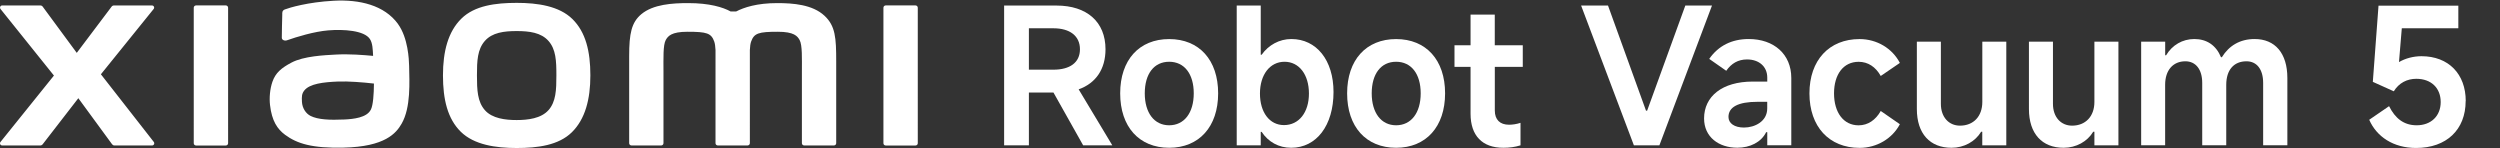
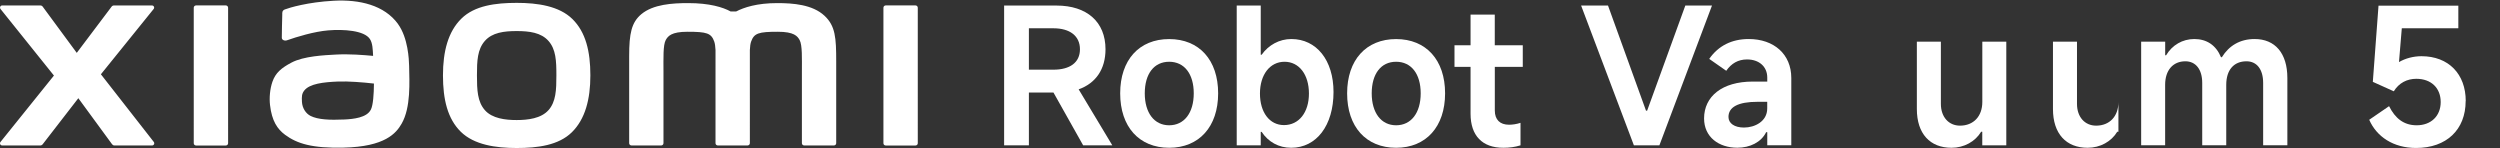
<svg xmlns="http://www.w3.org/2000/svg" id="a" width="540" height="32" viewBox="0 0 540 32">
  <rect x="0" y="0" width="540" height="32" fill="#333333" stroke="none" />
  <g>
    <path d="M233.96,31.39l-6.41-11.4h-5.31v11.4h-5.35V1.2h11.32c6.54,0,10.58,3.51,10.58,9.44,0,4.33-2.12,7.35-5.8,8.66l7.27,12.09h-6.29Zm-11.72-25.29V15.05h5.31c3.51,0,5.72-1.51,5.72-4.41s-2.21-4.53-5.72-4.53h-5.31Z" style="fill:#fff;" />
    <path d="M241.96,20.16c0-7.19,4.08-11.72,10.58-11.72s10.58,4.53,10.58,11.72-4.09,11.76-10.58,11.76-10.58-4.53-10.58-11.76Zm15.89,0c0-4.21-2.04-6.82-5.31-6.82s-5.27,2.61-5.27,6.82,2.04,6.9,5.27,6.9,5.31-2.65,5.31-6.9Z" style="fill:#fff;" />
    <path d="M267.13,31.39V1.2h5.19V11.82h.2c1.47-2.08,3.8-3.39,6.41-3.39,5.43,0,9.11,4.57,9.11,11.44,0,7.23-3.68,12.05-9.15,12.05-2.7,0-4.94-1.27-6.37-3.43h-.2v2.9h-5.19Zm10.21-4.37c3.23,0,5.39-2.74,5.39-6.82s-2.12-6.86-5.27-6.86-5.31,2.78-5.31,6.86,2.08,6.82,5.19,6.82Z" style="fill:#fff;" />
    <path d="M290.98,20.16c0-7.19,4.09-11.72,10.58-11.72s10.58,4.53,10.58,11.72-4.09,11.76-10.58,11.76-10.58-4.53-10.58-11.76Zm15.89,0c0-4.21-2.04-6.82-5.31-6.82s-5.27,2.61-5.27,6.82,2.04,6.9,5.27,6.9,5.31-2.65,5.31-6.9Z" style="fill:#fff;" />
    <path d="M328.93,14.44h-6.05v9.44c0,1.96,1.1,3.06,3.06,3.06,.74,0,1.63-.12,2.49-.41v4.86c-1.18,.37-2.37,.53-3.72,.53-4.53,0-7.07-2.61-7.07-7.35V14.44h-3.47v-4.66h3.47V3.16h5.23v6.62h6.05v4.66Z" style="fill:#fff;" />
  </g>
  <path d="M111.6,.62c-4.53,0-9.07,.57-11.94,3.4-2.87,2.82-3.98,7.06-3.98,12.26s.99,9.37,3.86,12.19c2.87,2.81,7.53,3.5,12.06,3.5s9.05-.58,11.92-3.4c2.87-2.82,4-7.09,4-12.29s-1.01-9.34-3.87-12.16c-2.87-2.82-7.51-3.5-12.05-3.5Zm6.88,23.16c-1.6,1.82-4.49,2.15-6.88,2.15s-5.28-.32-6.87-2.14c-1.6-1.82-1.71-4.34-1.71-7.5s.1-5.61,1.7-7.44c1.6-1.83,4.16-2.14,6.88-2.14s5.28,.32,6.88,2.14c1.6,1.82,1.7,4.27,1.7,7.44s-.1,5.67-1.7,7.5ZM48.77,1.17h-6.42c-.27,0-.5,.22-.5,.49V30.94c0,.27,.22,.49,.5,.49h6.42c.27,0,.5-.22,.5-.49V1.66c0-.27-.23-.49-.5-.49Zm-26.98,14.88L33.19,1.94c.25-.31,.03-.76-.36-.76h-8.22c-.2,0-.38,.09-.5,.25l-7.53,9.99L9.22,1.43c-.12-.16-.3-.25-.5-.25H.48C.08,1.17-.13,1.63,.11,1.94l11.54,14.38L.1,30.67c-.24,.31-.02,.75,.37,.75H8.71c.2,0,.39-.1,.51-.26l7.7-9.95,7.29,9.95c.12,.16,.3,.26,.5,.26h8.14c.39,0,.61-.45,.37-.76l-11.43-14.62ZM178.09,3.4c-2.61-2.43-6.81-2.73-10.21-2.73-4.39,0-7.18,.93-8.88,1.81h-1.18c-1.66-.92-4.58-1.81-9.17-1.81-3.4,0-7.56,.25-10.13,2.4-2.12,1.78-2.62,4.16-2.62,9.03V30.93c0,.27,.22,.49,.5,.49h6.41c.28,0,.5-.22,.5-.49v-.07s0-11.9,0-15.42c0-2.8-.11-5.71,.49-6.79,.47-.84,1.21-1.79,4.69-1.79,4.16,0,5.14,.29,5.79,2.13,.15,.43,.23,1.06,.27,1.81V30.93c0,.27,.22,.49,.5,.49h6.42c.27,0,.5-.22,.5-.49V10.8c.04-.75,.11-1.37,.27-1.81,.65-1.84,1.64-2.13,5.79-2.13,3.48,0,4.22,.94,4.69,1.79,.6,1.09,.49,4,.49,6.79,0,3.53,0,15.42,0,15.42v.07c0,.27,.22,.49,.5,.49h6.41c.27,0,.5-.22,.5-.49V13.25c0-5.06-.16-7.65-2.54-9.86Zm-92.11,1.79C83.01,1.1,77.65-.14,72.09,.16c-5.64,.3-9.57,1.5-10.57,1.88-.63,.24-.55,.77-.55,1.1-.02,1.08-.11,3.87-.1,5.01,0,.5,.62,.73,1.13,.55,2.06-.73,5.85-1.89,8.9-2.14,3.29-.27,7.77,0,9,1.87,.59,.89,.62,2.25,.69,3.64-2.06-.19-5.1-.45-8.12-.28-2.36,.13-6.87,.32-9.53,1.74-2.16,1.15-3.43,2.2-4.1,4.14-.54,1.57-.69,3.45-.52,4.98,.39,3.5,1.61,5.24,3.25,6.46,2.59,1.92,5.86,2.93,12.62,2.78,9-.2,11.37-3.11,12.56-5.17,2.03-3.52,1.68-9.07,1.62-12.48-.03-1.41-.23-6.06-2.4-9.05Zm-5.87,18.47c-.85,1.79-3.88,2.06-5.67,2.15-3.32,.15-5.76,.02-7.34-.76-1.05-.52-1.81-1.7-1.88-3.05-.06-1.15-.04-1.74,.48-2.42,1.17-1.52,4.21-1.84,7.35-1.97,2.11-.08,5.34,.16,7.72,.44-.02,2.29-.17,4.6-.65,5.6ZM197.74,1.17h-6.42c-.27,0-.5,.22-.5,.49V30.94c0,.27,.22,.49,.5,.49h6.42c.27,0,.5-.22,.5-.49V1.66c0-.27-.23-.49-.5-.49Z" style="fill:#fff;" />
  <path d="M532.58,21.83c0,6.17-4.13,10.13-10.7,10.13-4.94,0-8.54-2.45-10.13-6.09l4.29-2.94c1.31,2.61,3.15,4.13,5.96,4.13,3.1,0,5.19-2,5.19-5.02s-2.04-5.02-5.27-5.02c-2,0-3.76,.9-4.86,2.7l-4.53-2.04,1.23-16.46h17.24V6.1h-12.21l-.61,7.31c1.39-.82,3.15-1.27,4.86-1.27,5.84,0,9.56,3.84,9.56,9.68Z" style="fill:#fff;" />
  <g>
    <path d="M341.53,1.2h5.8l8.21,22.71h.24l8.25-22.71h5.76l-11.36,30.19h-5.51l-11.4-30.19Z" style="fill:#fff;" />
    <path d="M368.08,25.59c0-4.78,3.92-7.97,10.5-7.97h3.15v-.86c0-2.37-1.76-3.92-4.37-3.92-1.92,0-3.39,.86-4.49,2.45l-3.68-2.57c2-2.86,4.9-4.29,8.54-4.29,5.43,0,9.19,3.27,9.19,8.41v14.54h-5.19v-2.82h-.25c-1.06,2.17-3.51,3.35-6.21,3.35-4.04,0-7.19-2.33-7.19-6.33Zm13.64-2.17v-1.43h-2.08c-4.21,0-6.29,1.14-6.29,3.27,0,1.39,1.31,2.29,3.35,2.29,2.33,0,5.02-1.31,5.02-4.13Z" style="fill:#fff;" />
-     <path d="M390.84,20.16c0-7.15,4.25-11.72,10.83-11.72,3.72,0,7.07,2,8.7,5.15l-4.13,2.82c-1.1-1.96-2.74-3.06-4.78-3.06-3.27,0-5.31,2.7-5.31,6.82s2.04,6.9,5.31,6.9c2,0,3.68-1.14,4.78-3.1l4.13,2.86c-1.63,3.1-4.98,5.11-8.7,5.11-6.58,0-10.83-4.58-10.83-11.76Z" style="fill:#fff;" />
    <path d="M433.36,9V31.39h-5.19v-2.94h-.24c-1.27,2.12-3.68,3.47-6.41,3.47-4.62,0-7.48-3.02-7.48-8.37V9h5.19v13.44c0,2.86,1.72,4.7,4.13,4.7,2.9,0,4.82-2,4.82-5.11V9h5.19Z" style="fill:#fff;" />
-     <path d="M457.58,9V31.39h-5.19v-2.94h-.25c-1.27,2.12-3.68,3.47-6.41,3.47-4.62,0-7.48-3.02-7.48-8.37V9h5.19v13.44c0,2.86,1.72,4.7,4.13,4.7,2.9,0,4.82-2,4.82-5.11V9h5.19Z" style="fill:#fff;" />
+     <path d="M457.58,9V31.39v-2.94h-.25c-1.27,2.12-3.68,3.47-6.41,3.47-4.62,0-7.48-3.02-7.48-8.37V9h5.19v13.44c0,2.86,1.72,4.7,4.13,4.7,2.9,0,4.82-2,4.82-5.11V9h5.19Z" style="fill:#fff;" />
    <path d="M462.49,31.39V9h5.19v2.94h.2c1.31-2.21,3.55-3.51,6.09-3.51,2.7,0,4.7,1.35,5.76,3.92h.2c1.51-2.45,3.88-3.92,7.07-3.92,4.41,0,7.07,3.06,7.07,8.41v14.54h-5.23v-13.48c0-2.9-1.35-4.66-3.6-4.66-2.74,0-4.37,1.88-4.37,5.07v13.07h-5.19v-13.48c0-2.9-1.39-4.66-3.64-4.66-2.66,0-4.37,1.92-4.37,5.07v13.07h-5.19Z" style="fill:#fff;" />
  </g>
</svg>